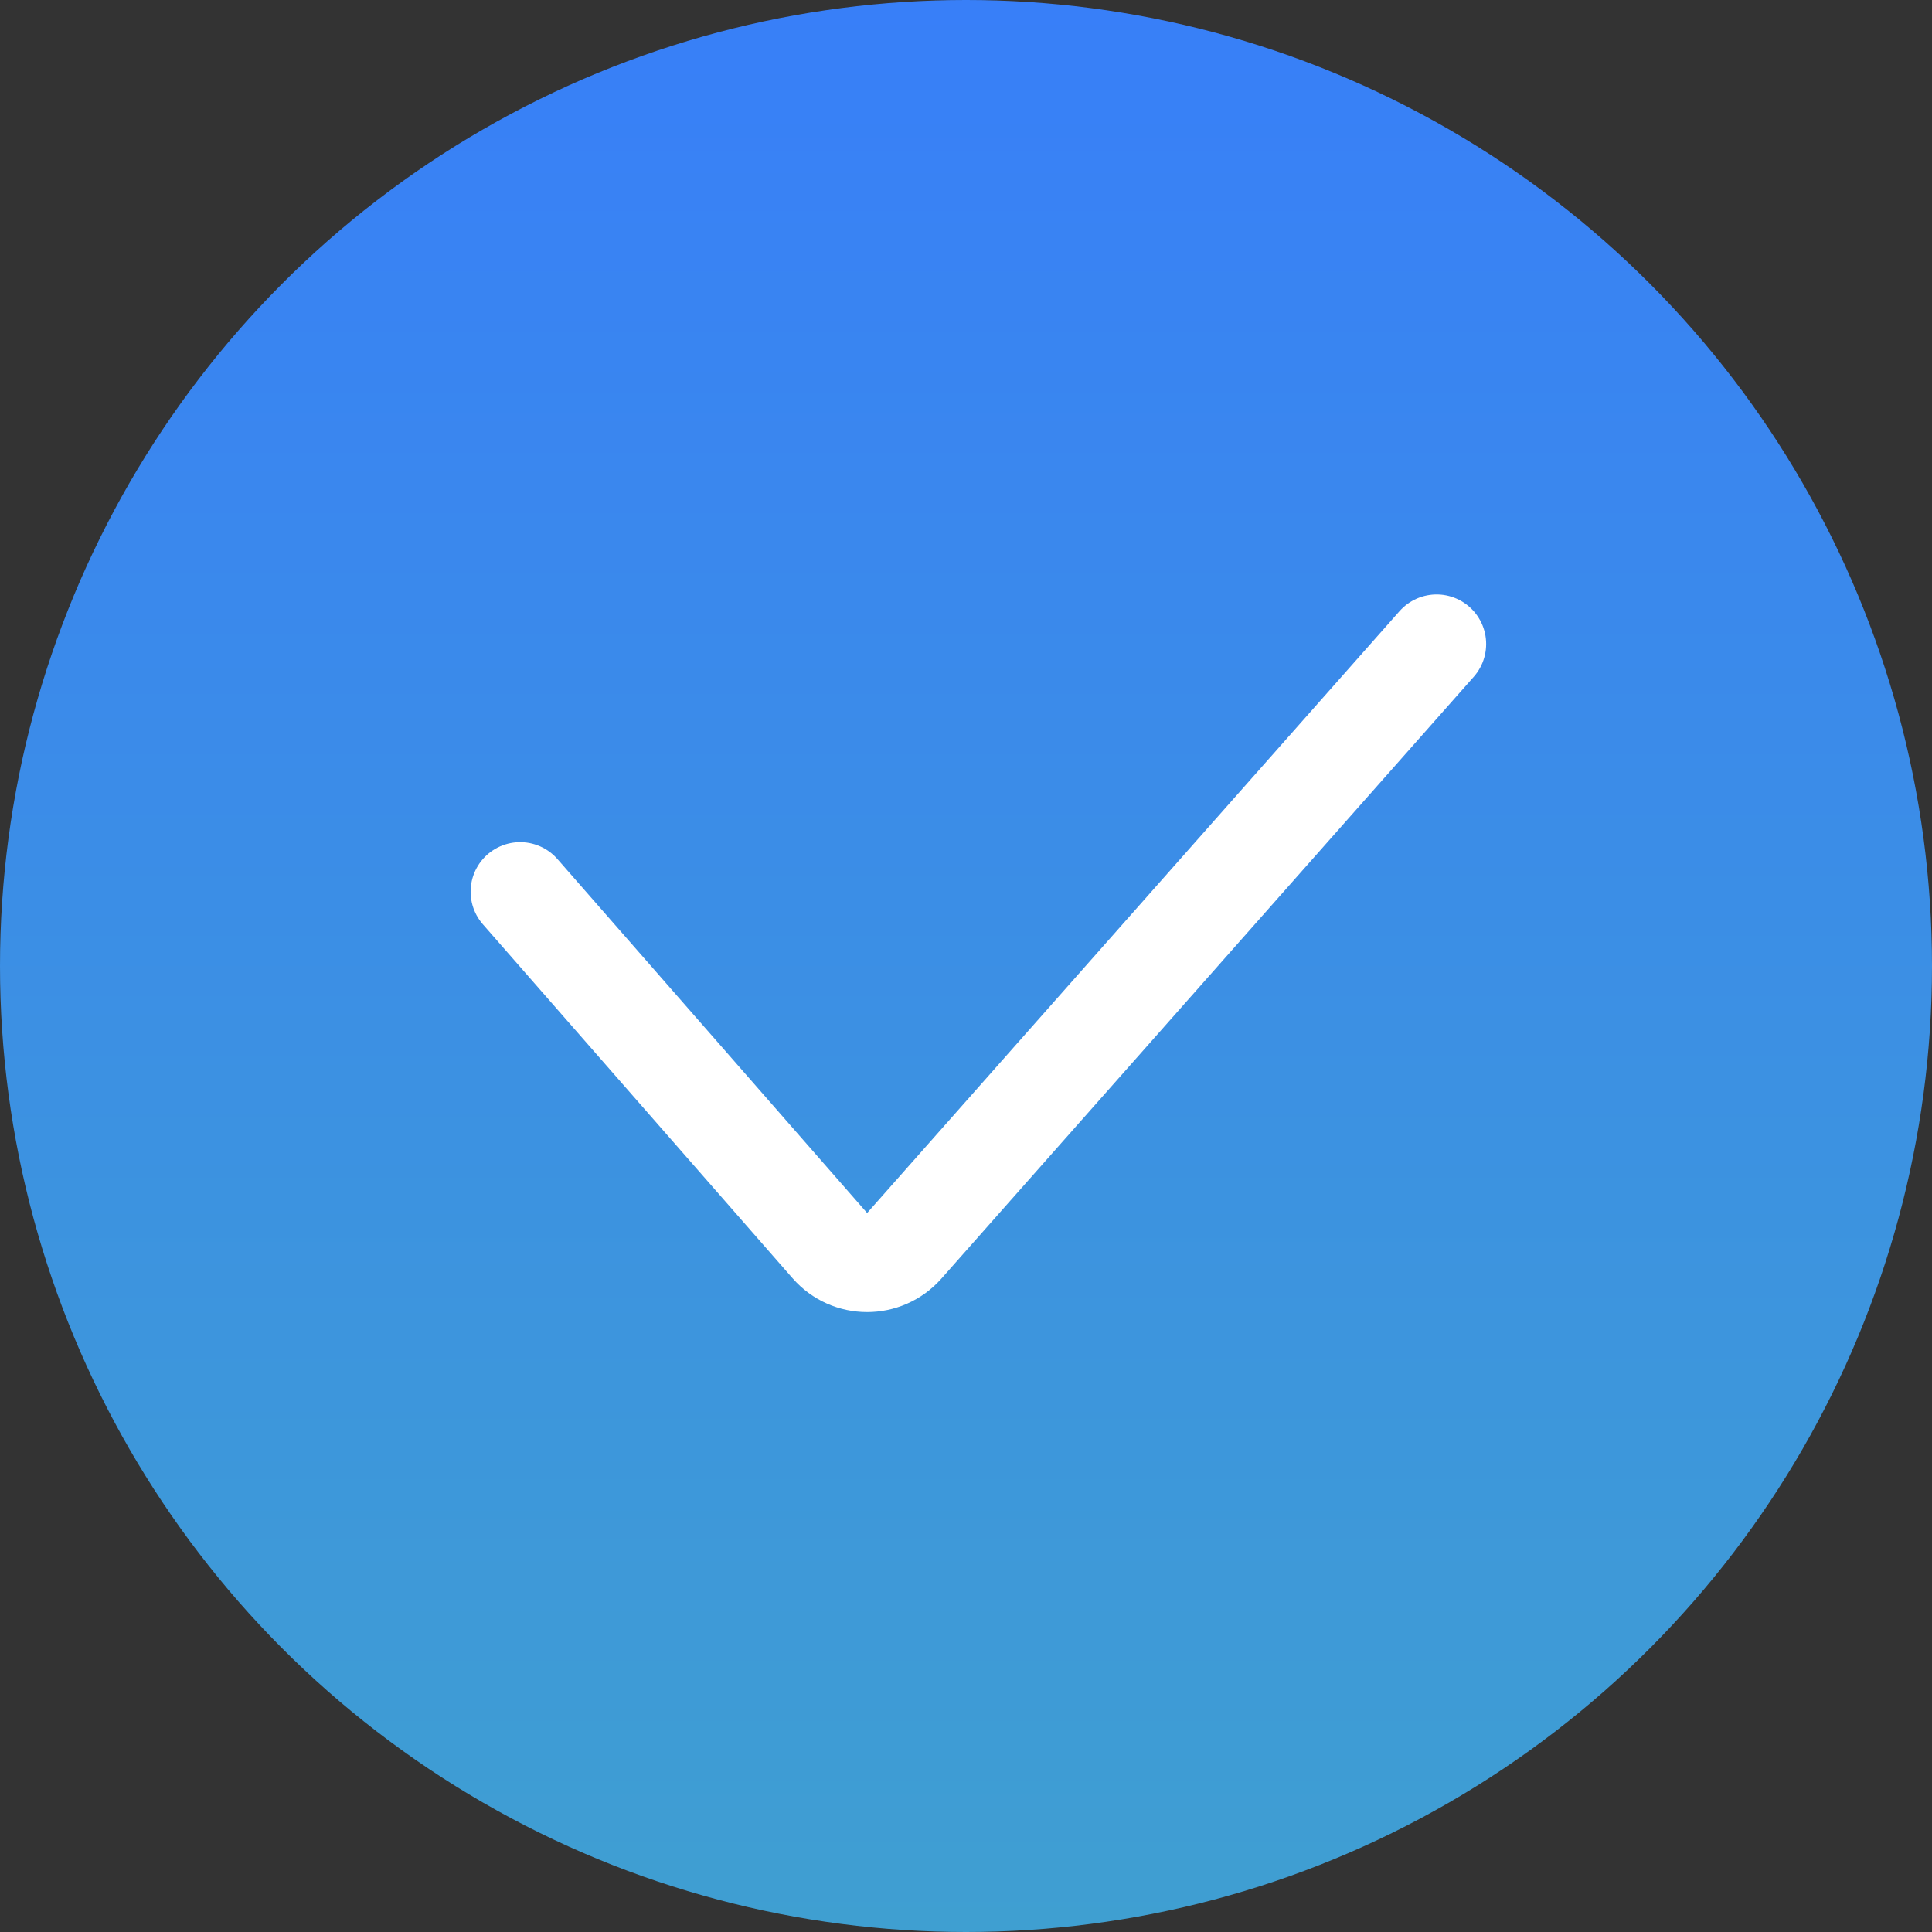
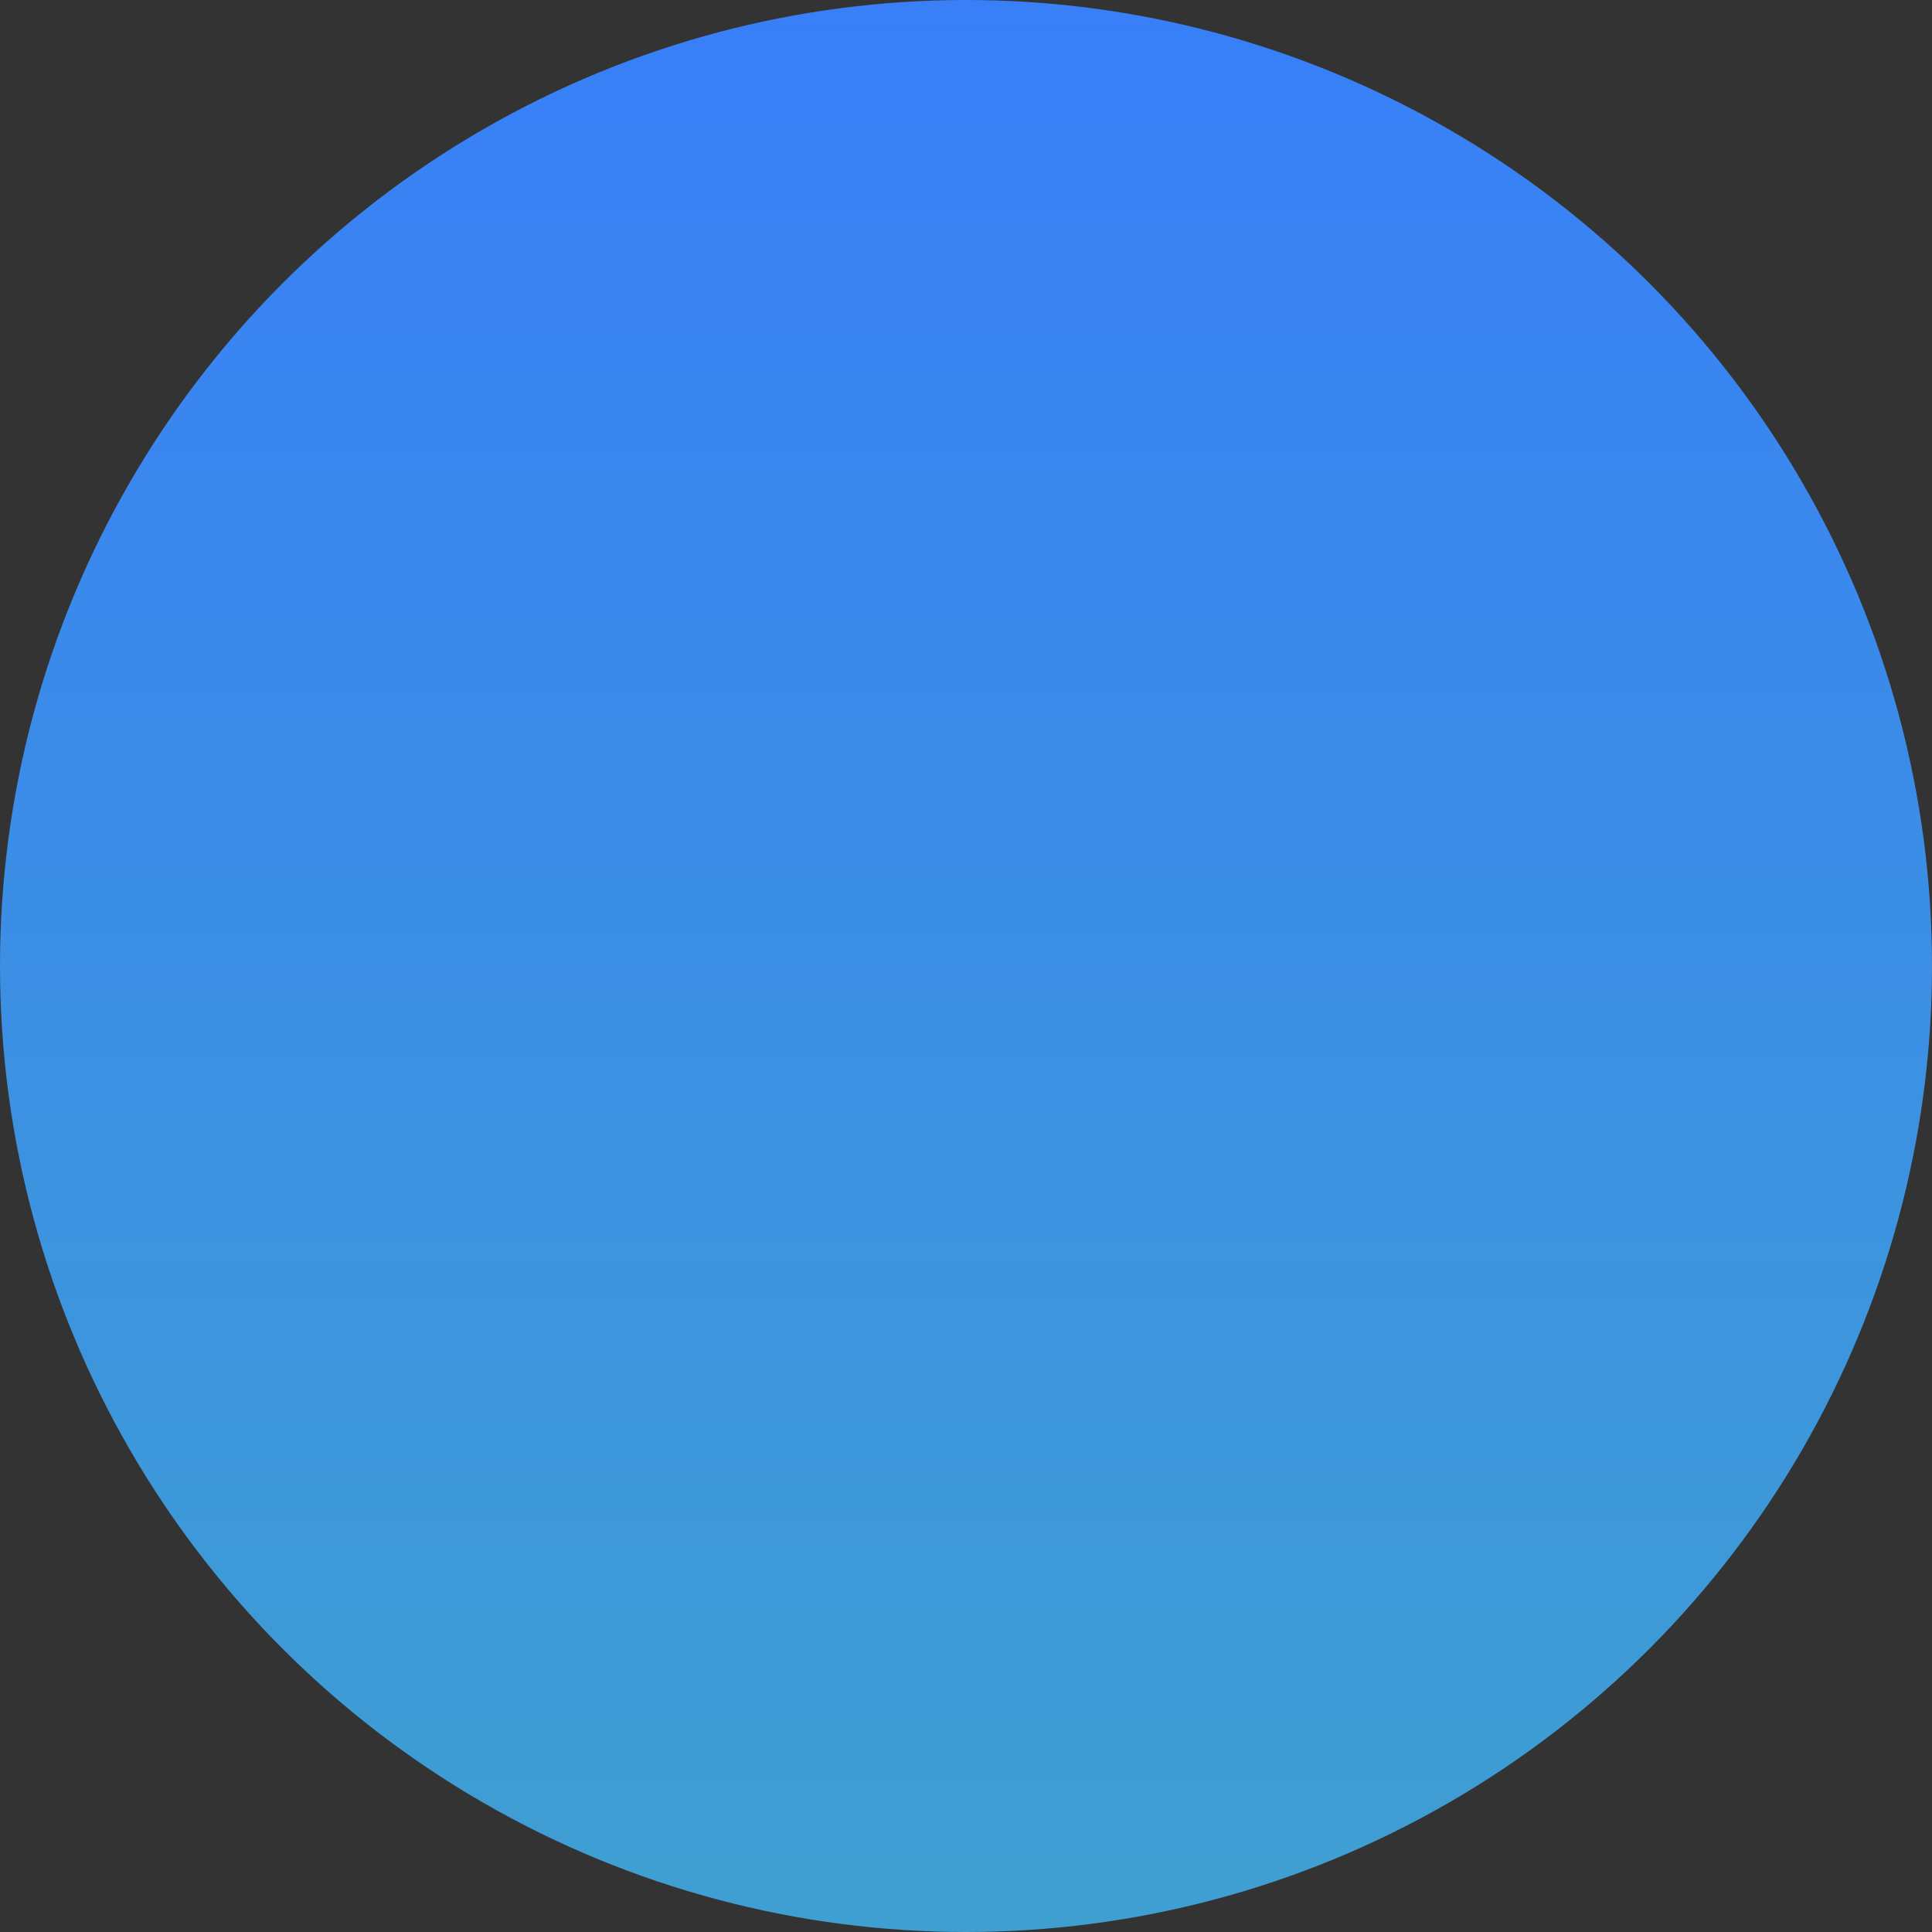
<svg xmlns="http://www.w3.org/2000/svg" width="39" height="39" viewBox="0 0 39 39" fill="none">
  <rect x="0" y="0" width="39" height="39" fill="#333333" stroke="none" />
  <circle cx="19.5" cy="19.5" r="19.5" fill="url(#paint0_linear_374_964)" />
-   <path d="M10.5 18L16.752 25.145C17.148 25.598 17.854 25.6 18.253 25.149L29 13" stroke="white" stroke-width="2" stroke-linecap="round" />
  <defs>
    <linearGradient id="paint0_linear_374_964" x1="19.5" y1="0" x2="19.5" y2="39" gradientUnits="userSpaceOnUse">
      <stop stop-color="#387FF8" />
      <stop offset="1" stop-color="#3F9FD1" />
    </linearGradient>
  </defs>
</svg>